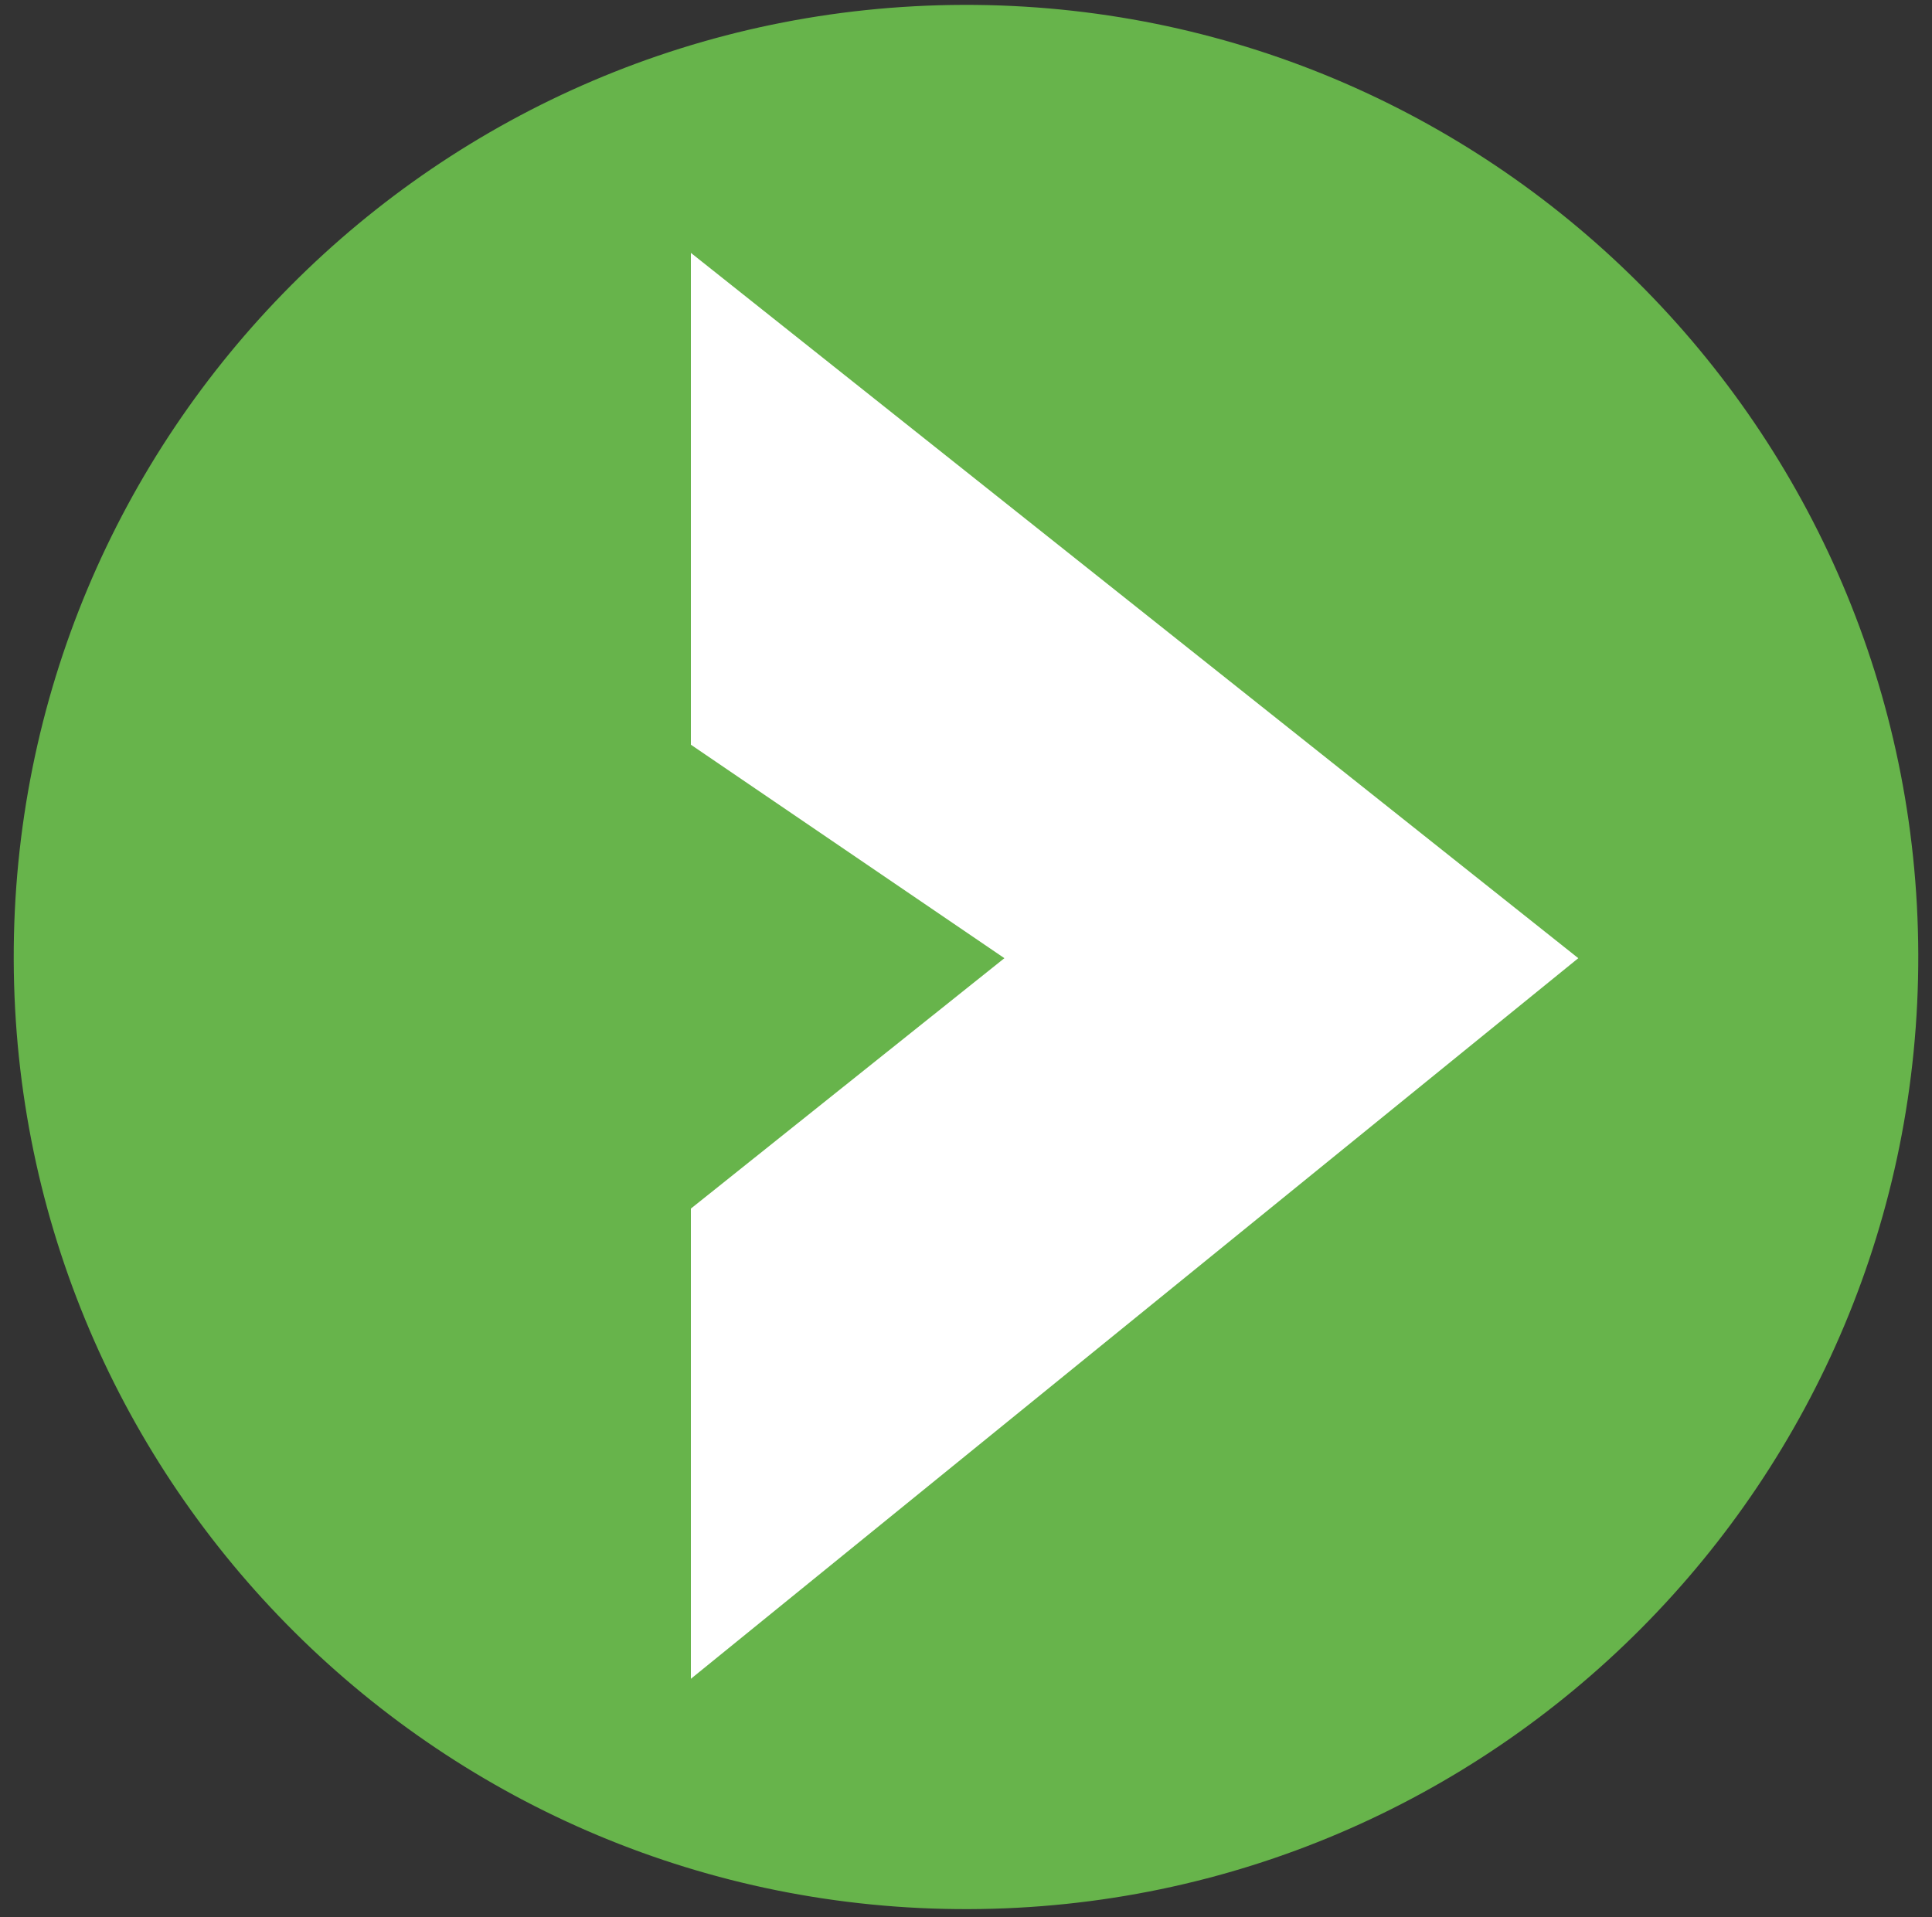
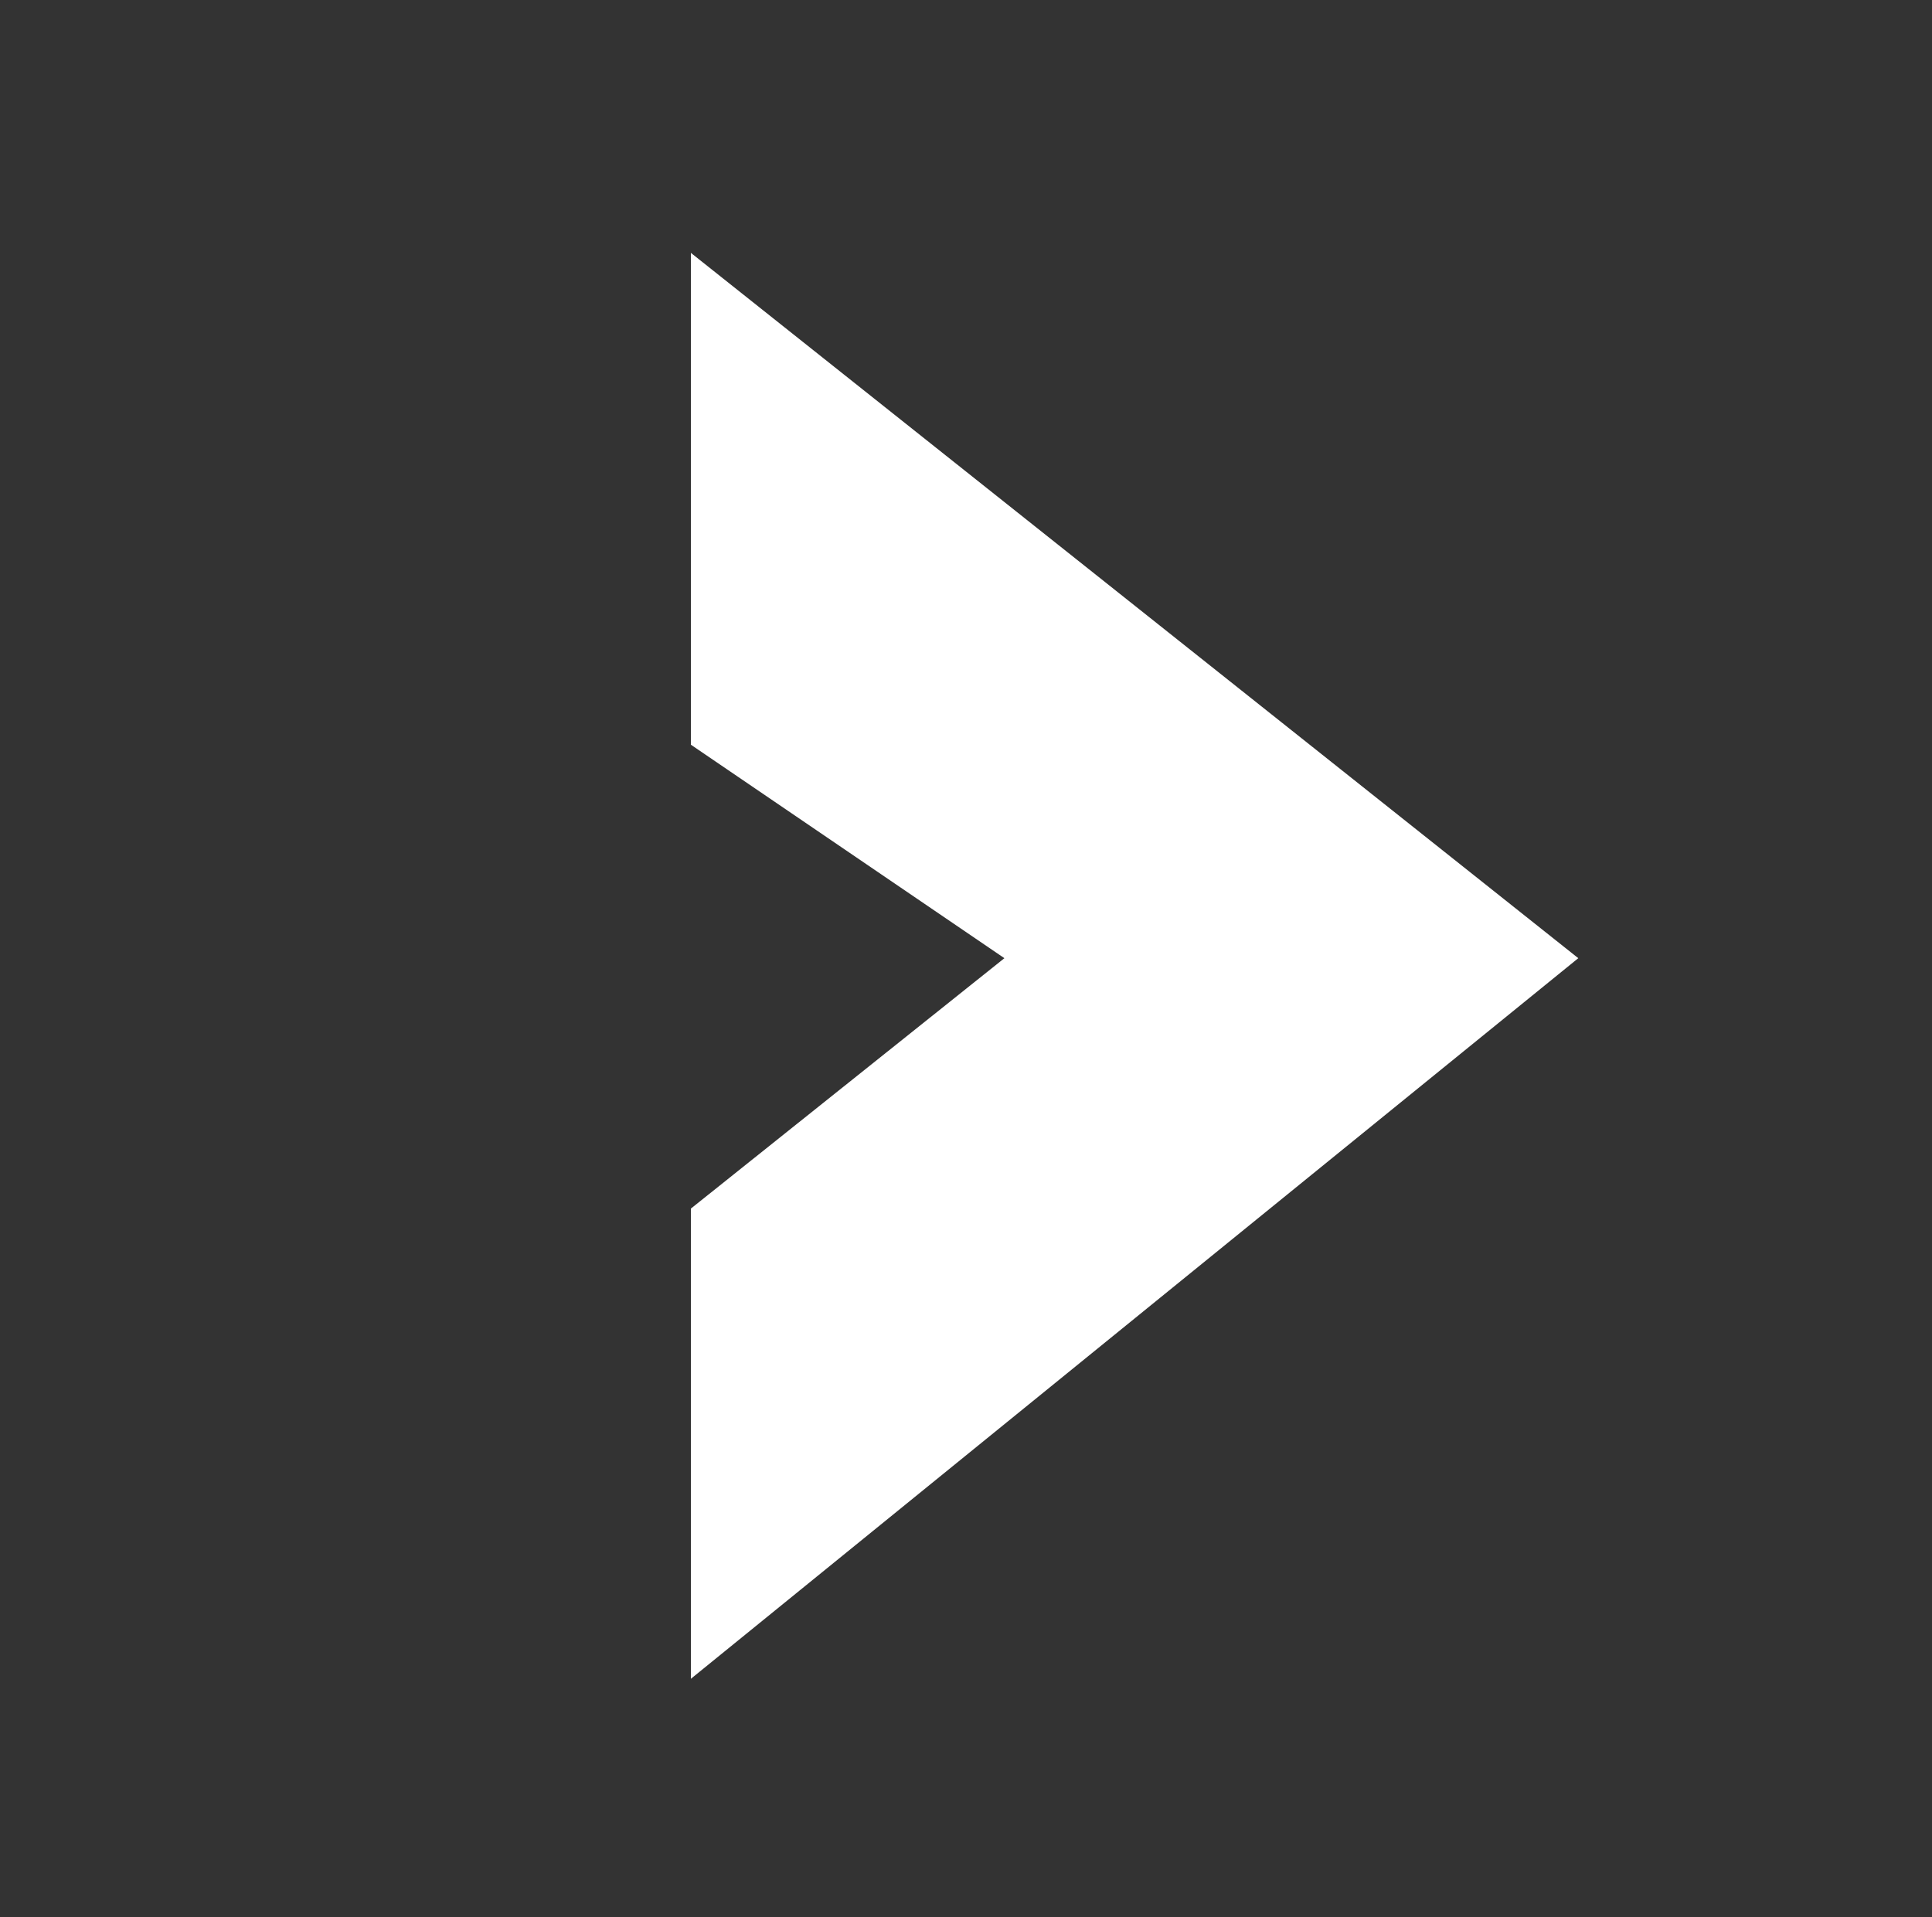
<svg xmlns="http://www.w3.org/2000/svg" width="134" height="133" viewBox="0 0 134 133" fill="none">
  <rect x="0" y="0" width="134" height="133" fill="#333333" stroke="none" />
-   <path d="M133.048 66.202C132.945 29.725 103.292 0.237 66.815 0.339C30.338 0.442 0.85 30.095 0.952 66.572C1.055 103.049 30.708 132.537 67.185 132.435C103.662 132.332 133.15 102.679 133.048 66.202Z" fill="#67B44B" />
  <path d="M47.918 17.542L109.467 66.469L47.918 116.458V83.84L69.663 66.469L47.918 51.66V17.542Z" fill="white" />
</svg>